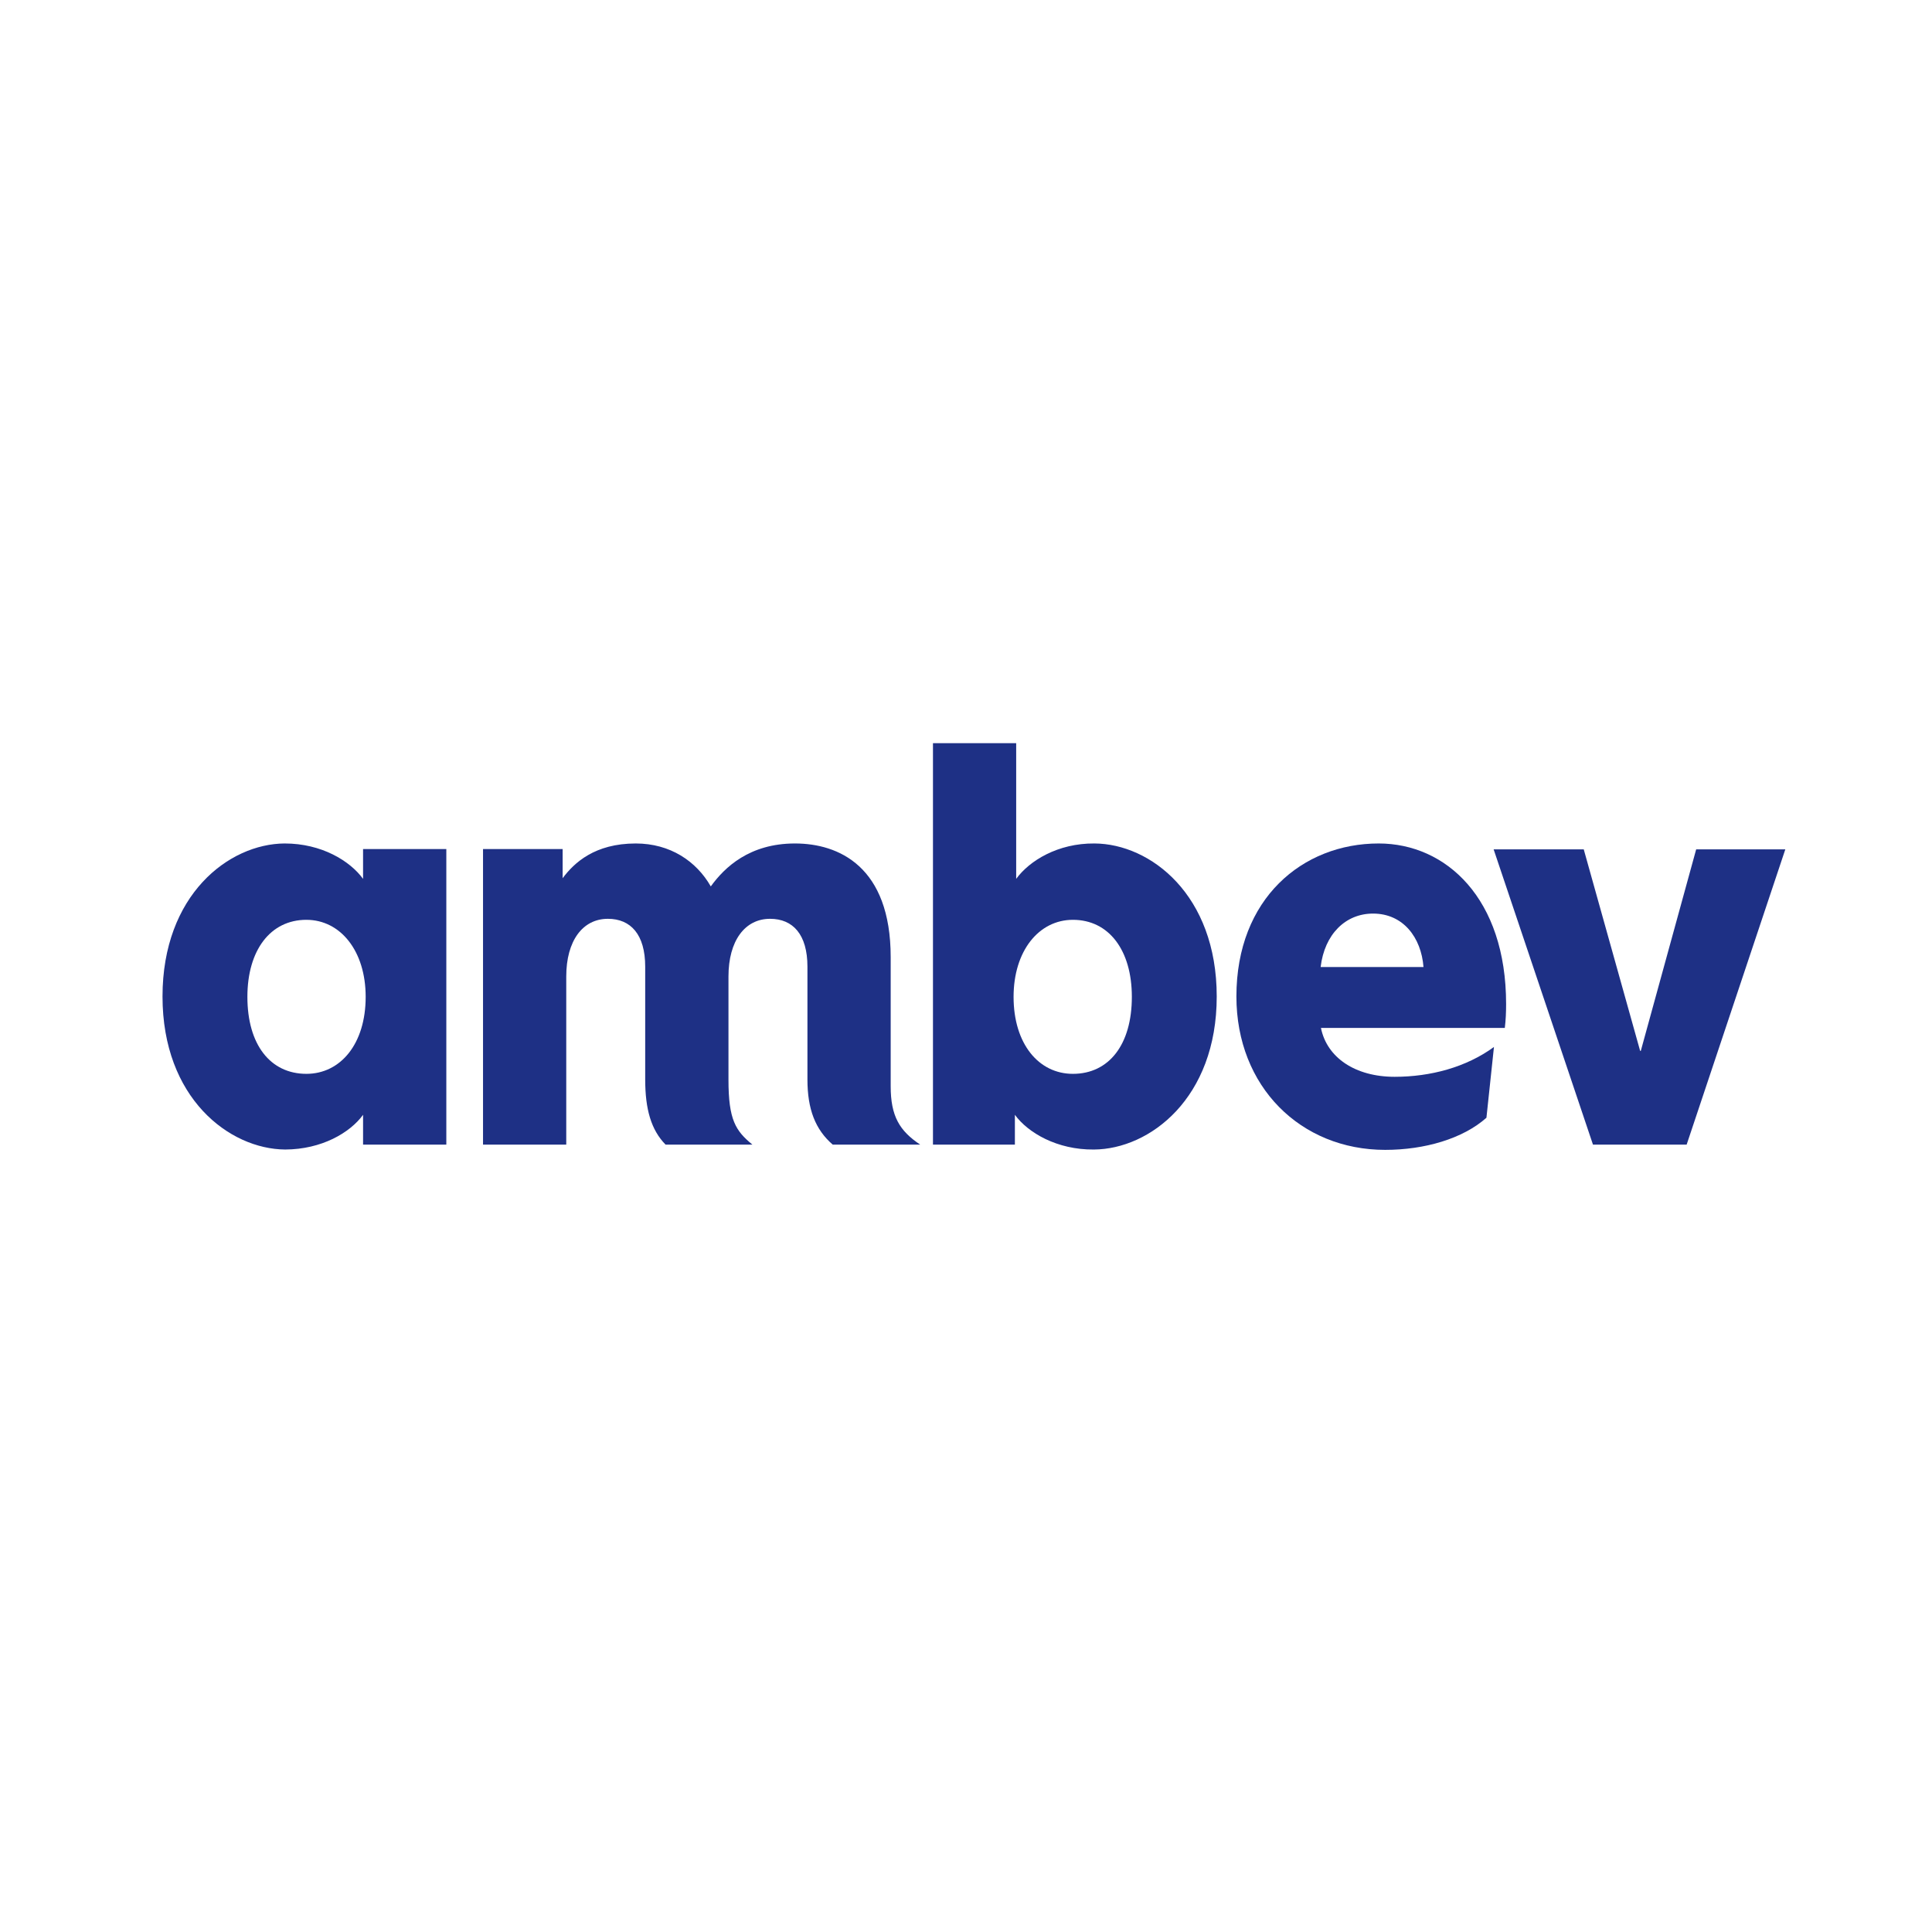
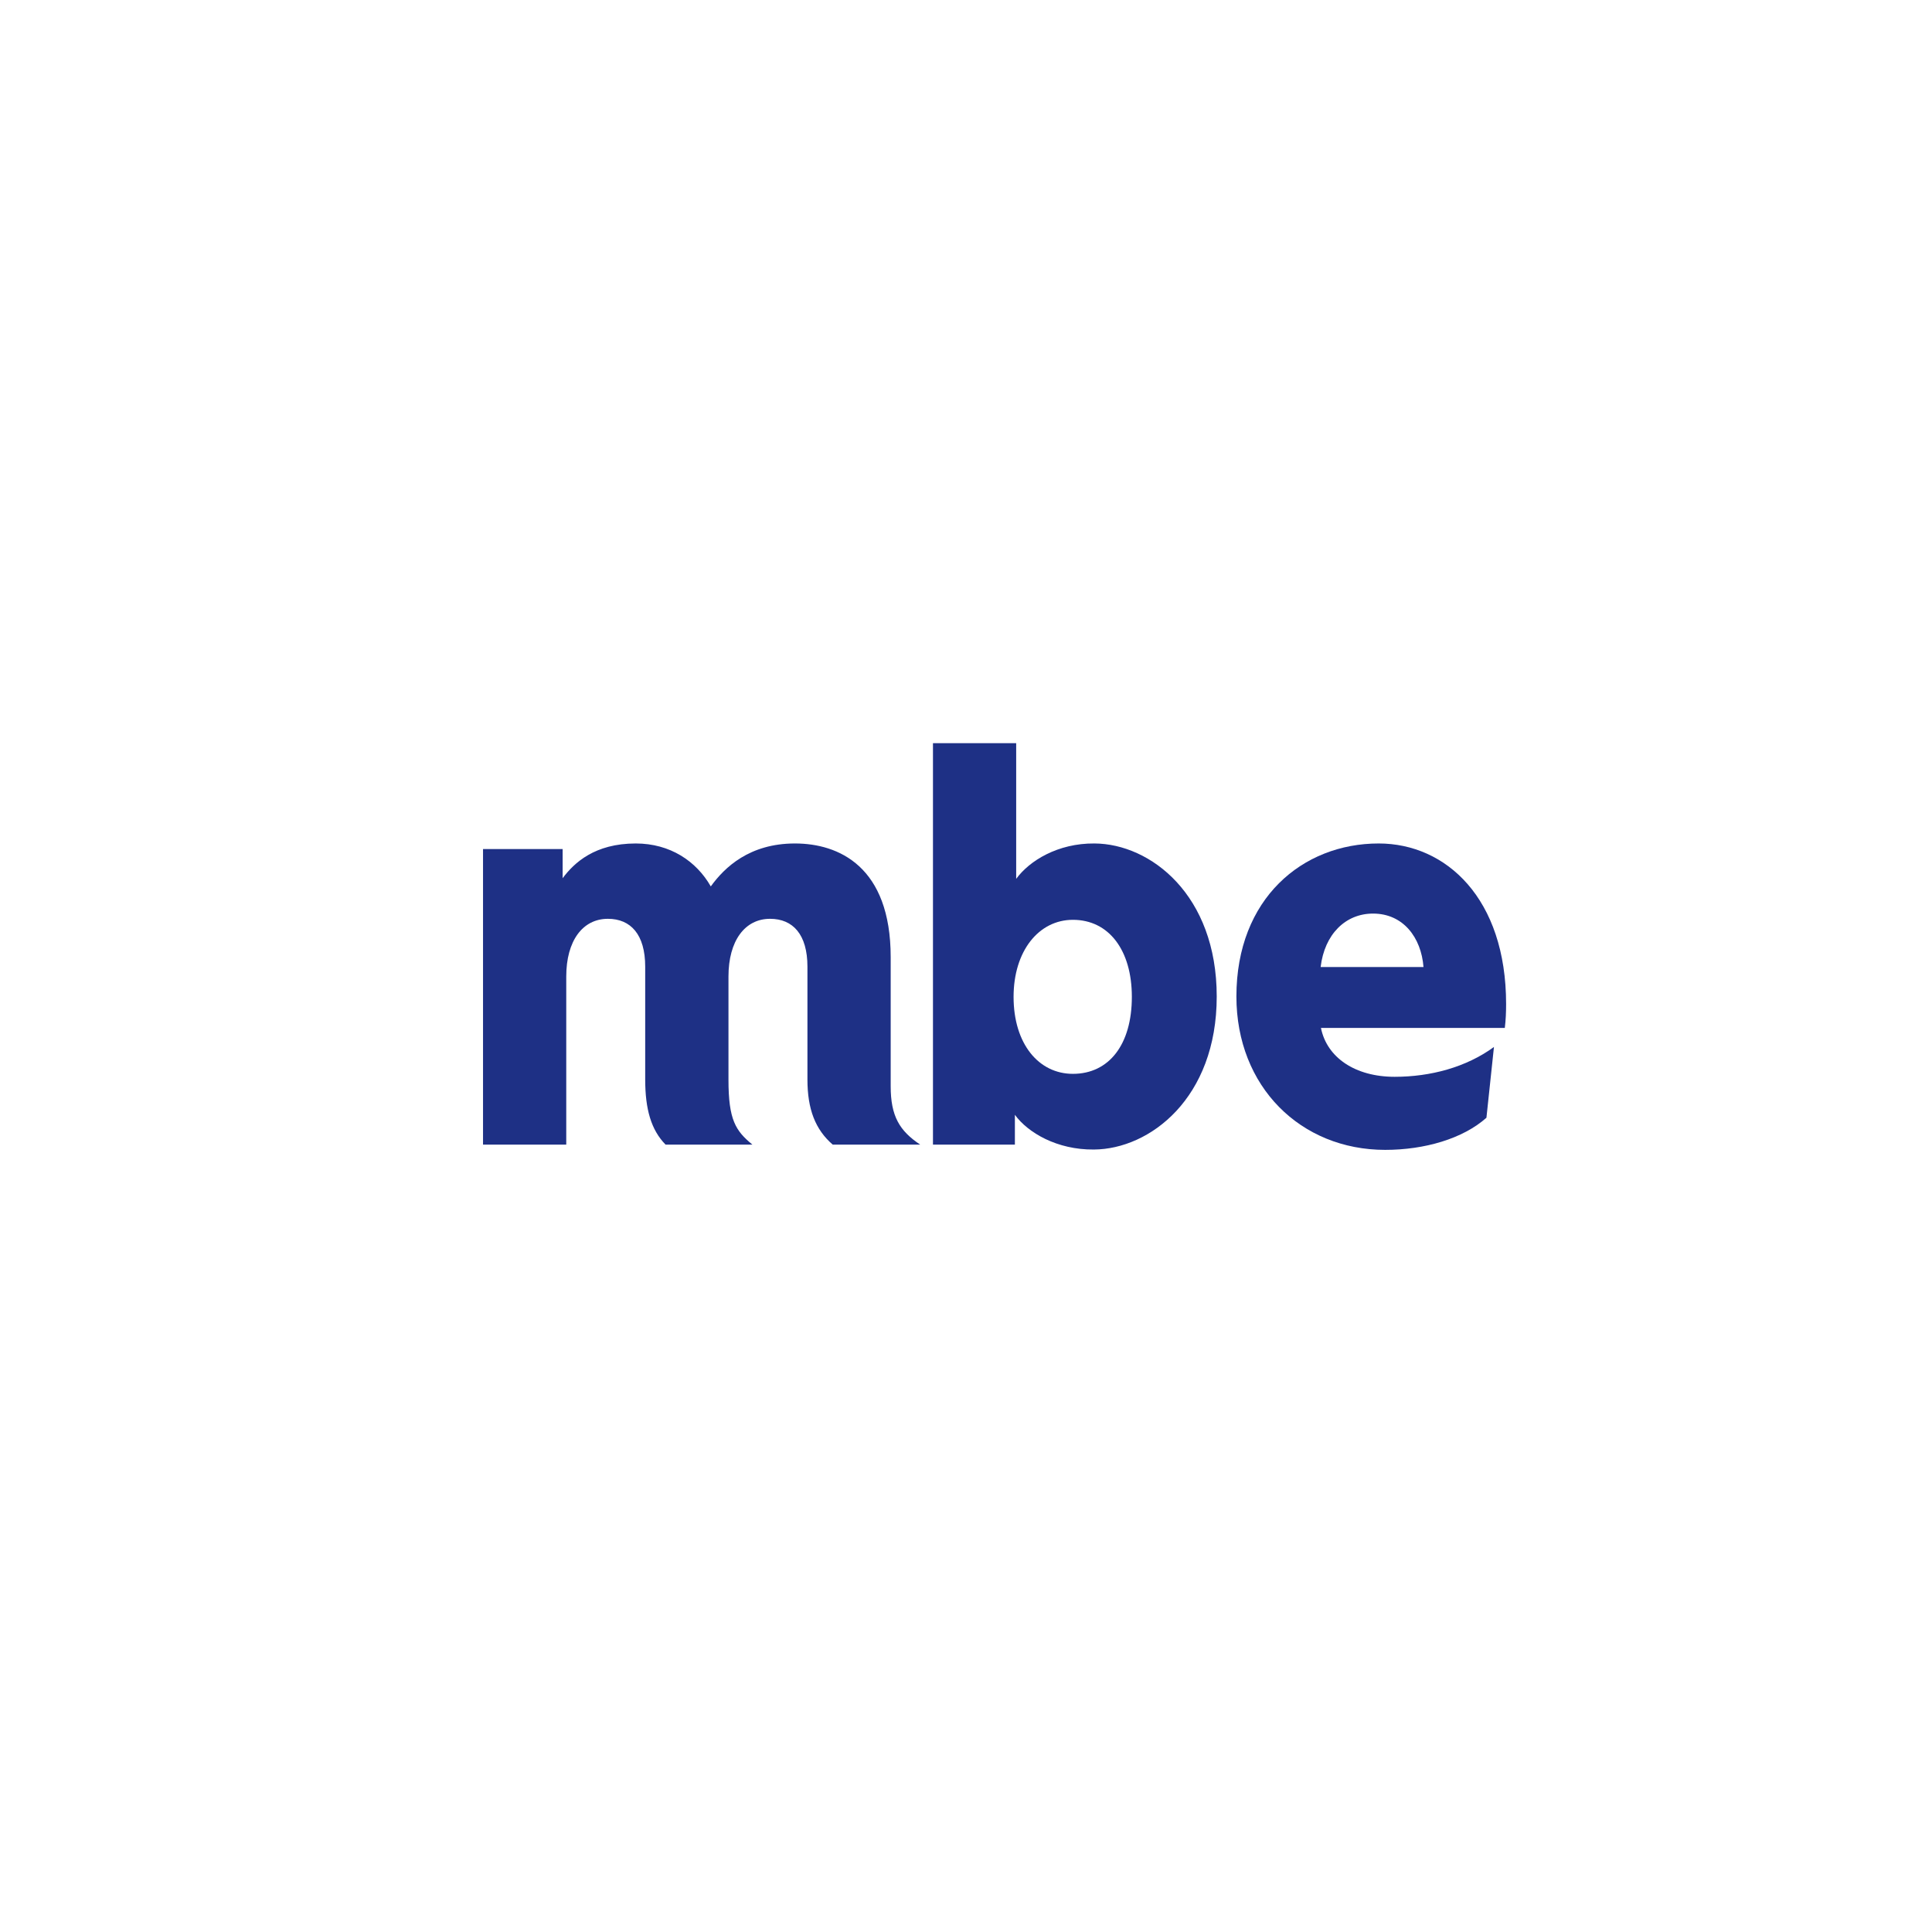
<svg xmlns="http://www.w3.org/2000/svg" id="svg109" width="500" height="500" version="1.1" viewBox="0 0 132.292 132.292">
  <g id="layer1" transform="translate(-71.177 -72.964)">
    <g id="g3375" transform="translate(82.305 123.853) scale(.463)">
-       <path id="path5" d="m246.078 19.627 18.363 54.58h17.319L300 19.627h-16.479l-10.238 37.258h-.12l-10.427-37.258Z" style="fill:#1e3085;fill-opacity:1;fill-rule:nonzero;stroke:none" transform="scale(.8)" />
-       <path id="path3340" d="M18.08 14.83C9.79 14.878 0 22.439 0 37.464c0 15.007 9.862 22.566 18.144 22.63 5.397-.02 9.585-2.483 11.516-5.133v4.406h12.313v-43.71H29.66v4.411c-1.939-2.67-6.152-5.236-11.58-5.236Zm.064 45.263-.065.002h.096l-.03-.002zm3.134-33.97c5.038 0 8.768 4.603 8.768 11.39 0 6.976-3.73 11.388-8.768 11.388-5.332 0-8.725-4.315-8.725-11.387 0-6.885 3.393-11.392 8.725-11.392z" style="fill:#1e3085;fill-opacity:1;fill-rule:nonzero;stroke:none" />
      <path id="path3348" d="M87.477 18.54c-7.569 0-11.39 3.574-13.508 6.423v-5.395H59.252v54.639h15.385V43.135c0-6.602 3.029-10.668 7.697-10.668 4.236 0 6.898 2.915 6.898 8.85v20.84c0 5.513 1.095 9.328 3.76 12.05h16.053c-3.085-2.544-4.42-4.538-4.42-11.992v-19.08c0-6.602 3.027-10.668 7.69-10.668 4.242 0 6.908 2.915 6.908 8.85v20.84c0 5.513 1.456 9.264 4.668 12.05h16.171c-3.816-2.544-5.449-5.265-5.449-10.78v-23.87c0-16.778-9.635-21.018-17.693-21.018-8.42 0-13.02 4.42-15.565 7.938-2.67-4.669-7.518-7.938-13.878-7.938z" style="fill:#1e3085;fill-opacity:1;fill-rule:nonzero;stroke:none" transform="scale(.8)" />
      <path id="path3356" d="M142.43 0v74.207h15.144v-5.508c2.423 3.327 7.814 6.484 14.594 6.42 10.36-.057 22.719-9.51 22.719-28.29 0-18.782-12.235-28.233-22.596-28.29-6.78-.063-12.053 3.206-14.477 6.545V0Zm25.867 32.652c6.665 0 10.9 5.635 10.9 14.24 0 8.841-4.235 14.235-10.9 14.235-6.303 0-10.965-5.515-10.965-14.234 0-8.485 4.662-14.24 10.965-14.24z" style="fill:#1e3085;fill-opacity:1;fill-rule:nonzero;stroke:none" transform="scale(.8)" />
      <path id="path3365" d="M224.818 18.54c-14.056 0-26.293 10.174-26.293 28.288 0 16.664 11.87 28.354 27.502 28.354 7.276 0 14.362-2.06 18.72-5.94l1.39-13.082c-5.146 3.759-11.748 5.514-18.356 5.514-7.327 0-12.533-3.576-13.627-9.033h33.989c.178-1.45.24-2.905.24-4.418 0-19.507-11.086-29.684-23.565-29.684zm-1.03 12.96c5.57 0 8.904 4.42 9.323 9.877h-19.015c.725-6.061 4.597-9.877 9.691-9.877Z" style="fill:#1e3085;fill-opacity:1;fill-rule:nonzero;stroke:none" transform="scale(.8)" />
    </g>
  </g>
</svg>